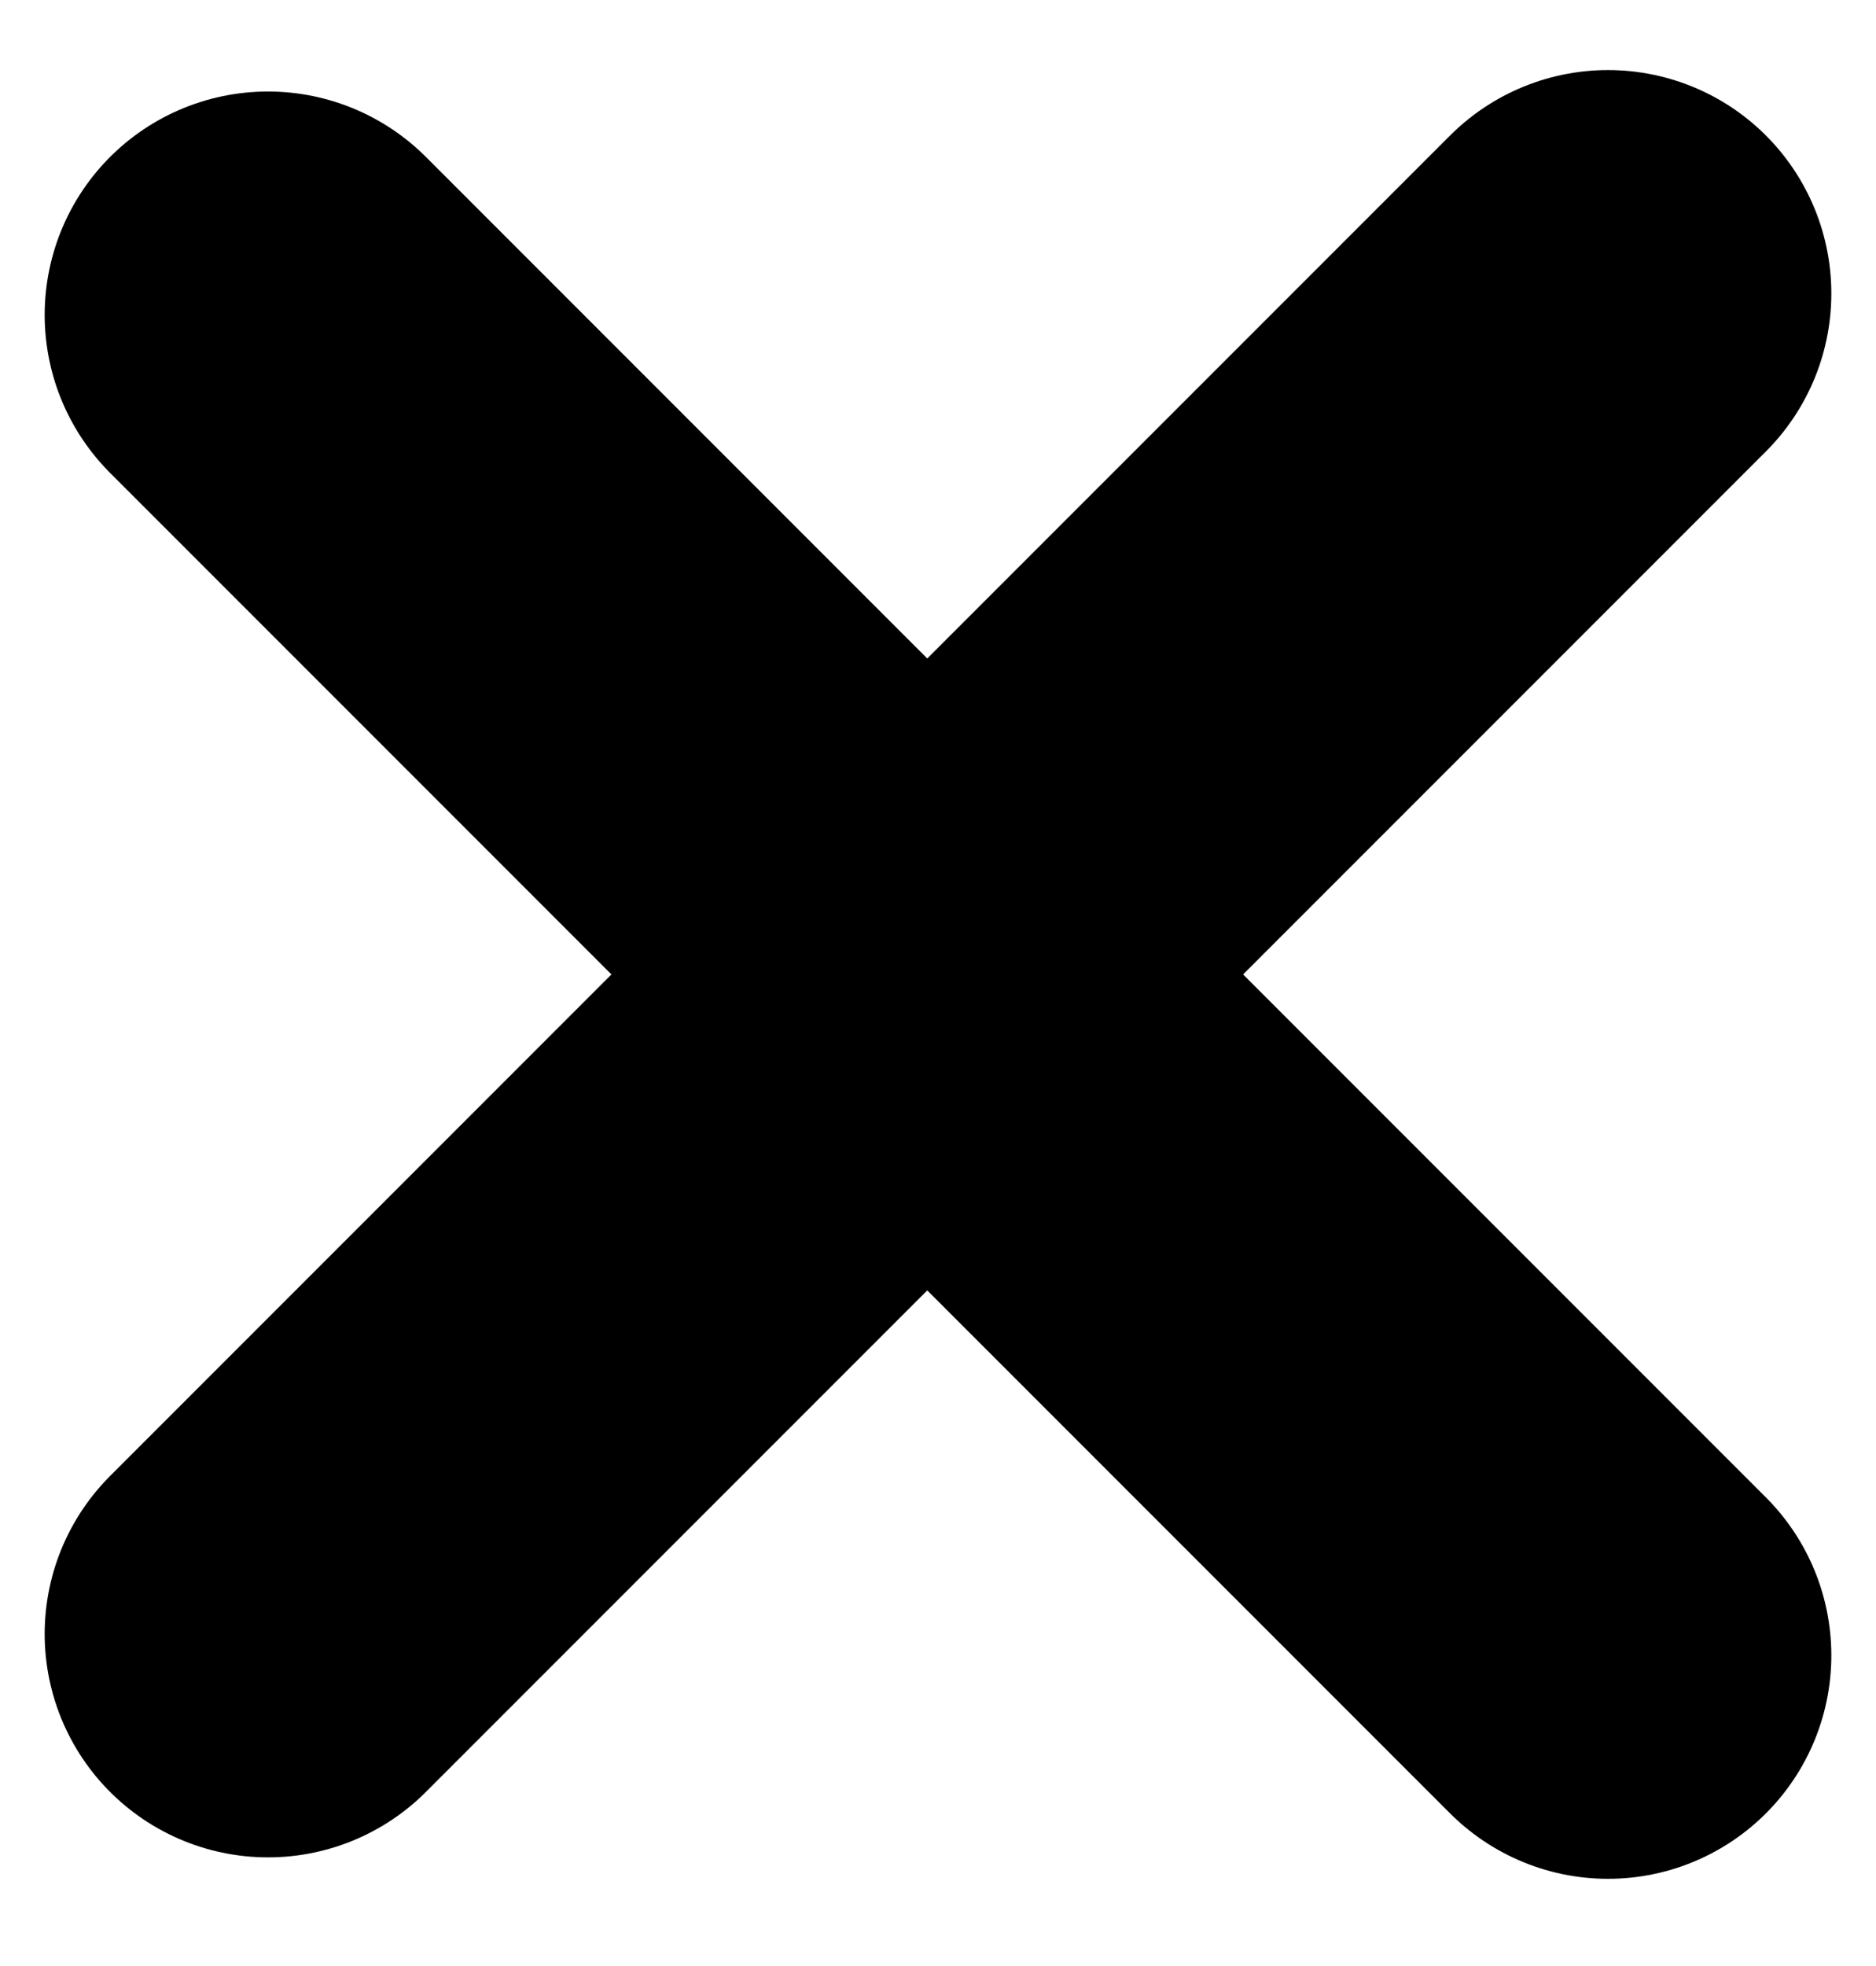
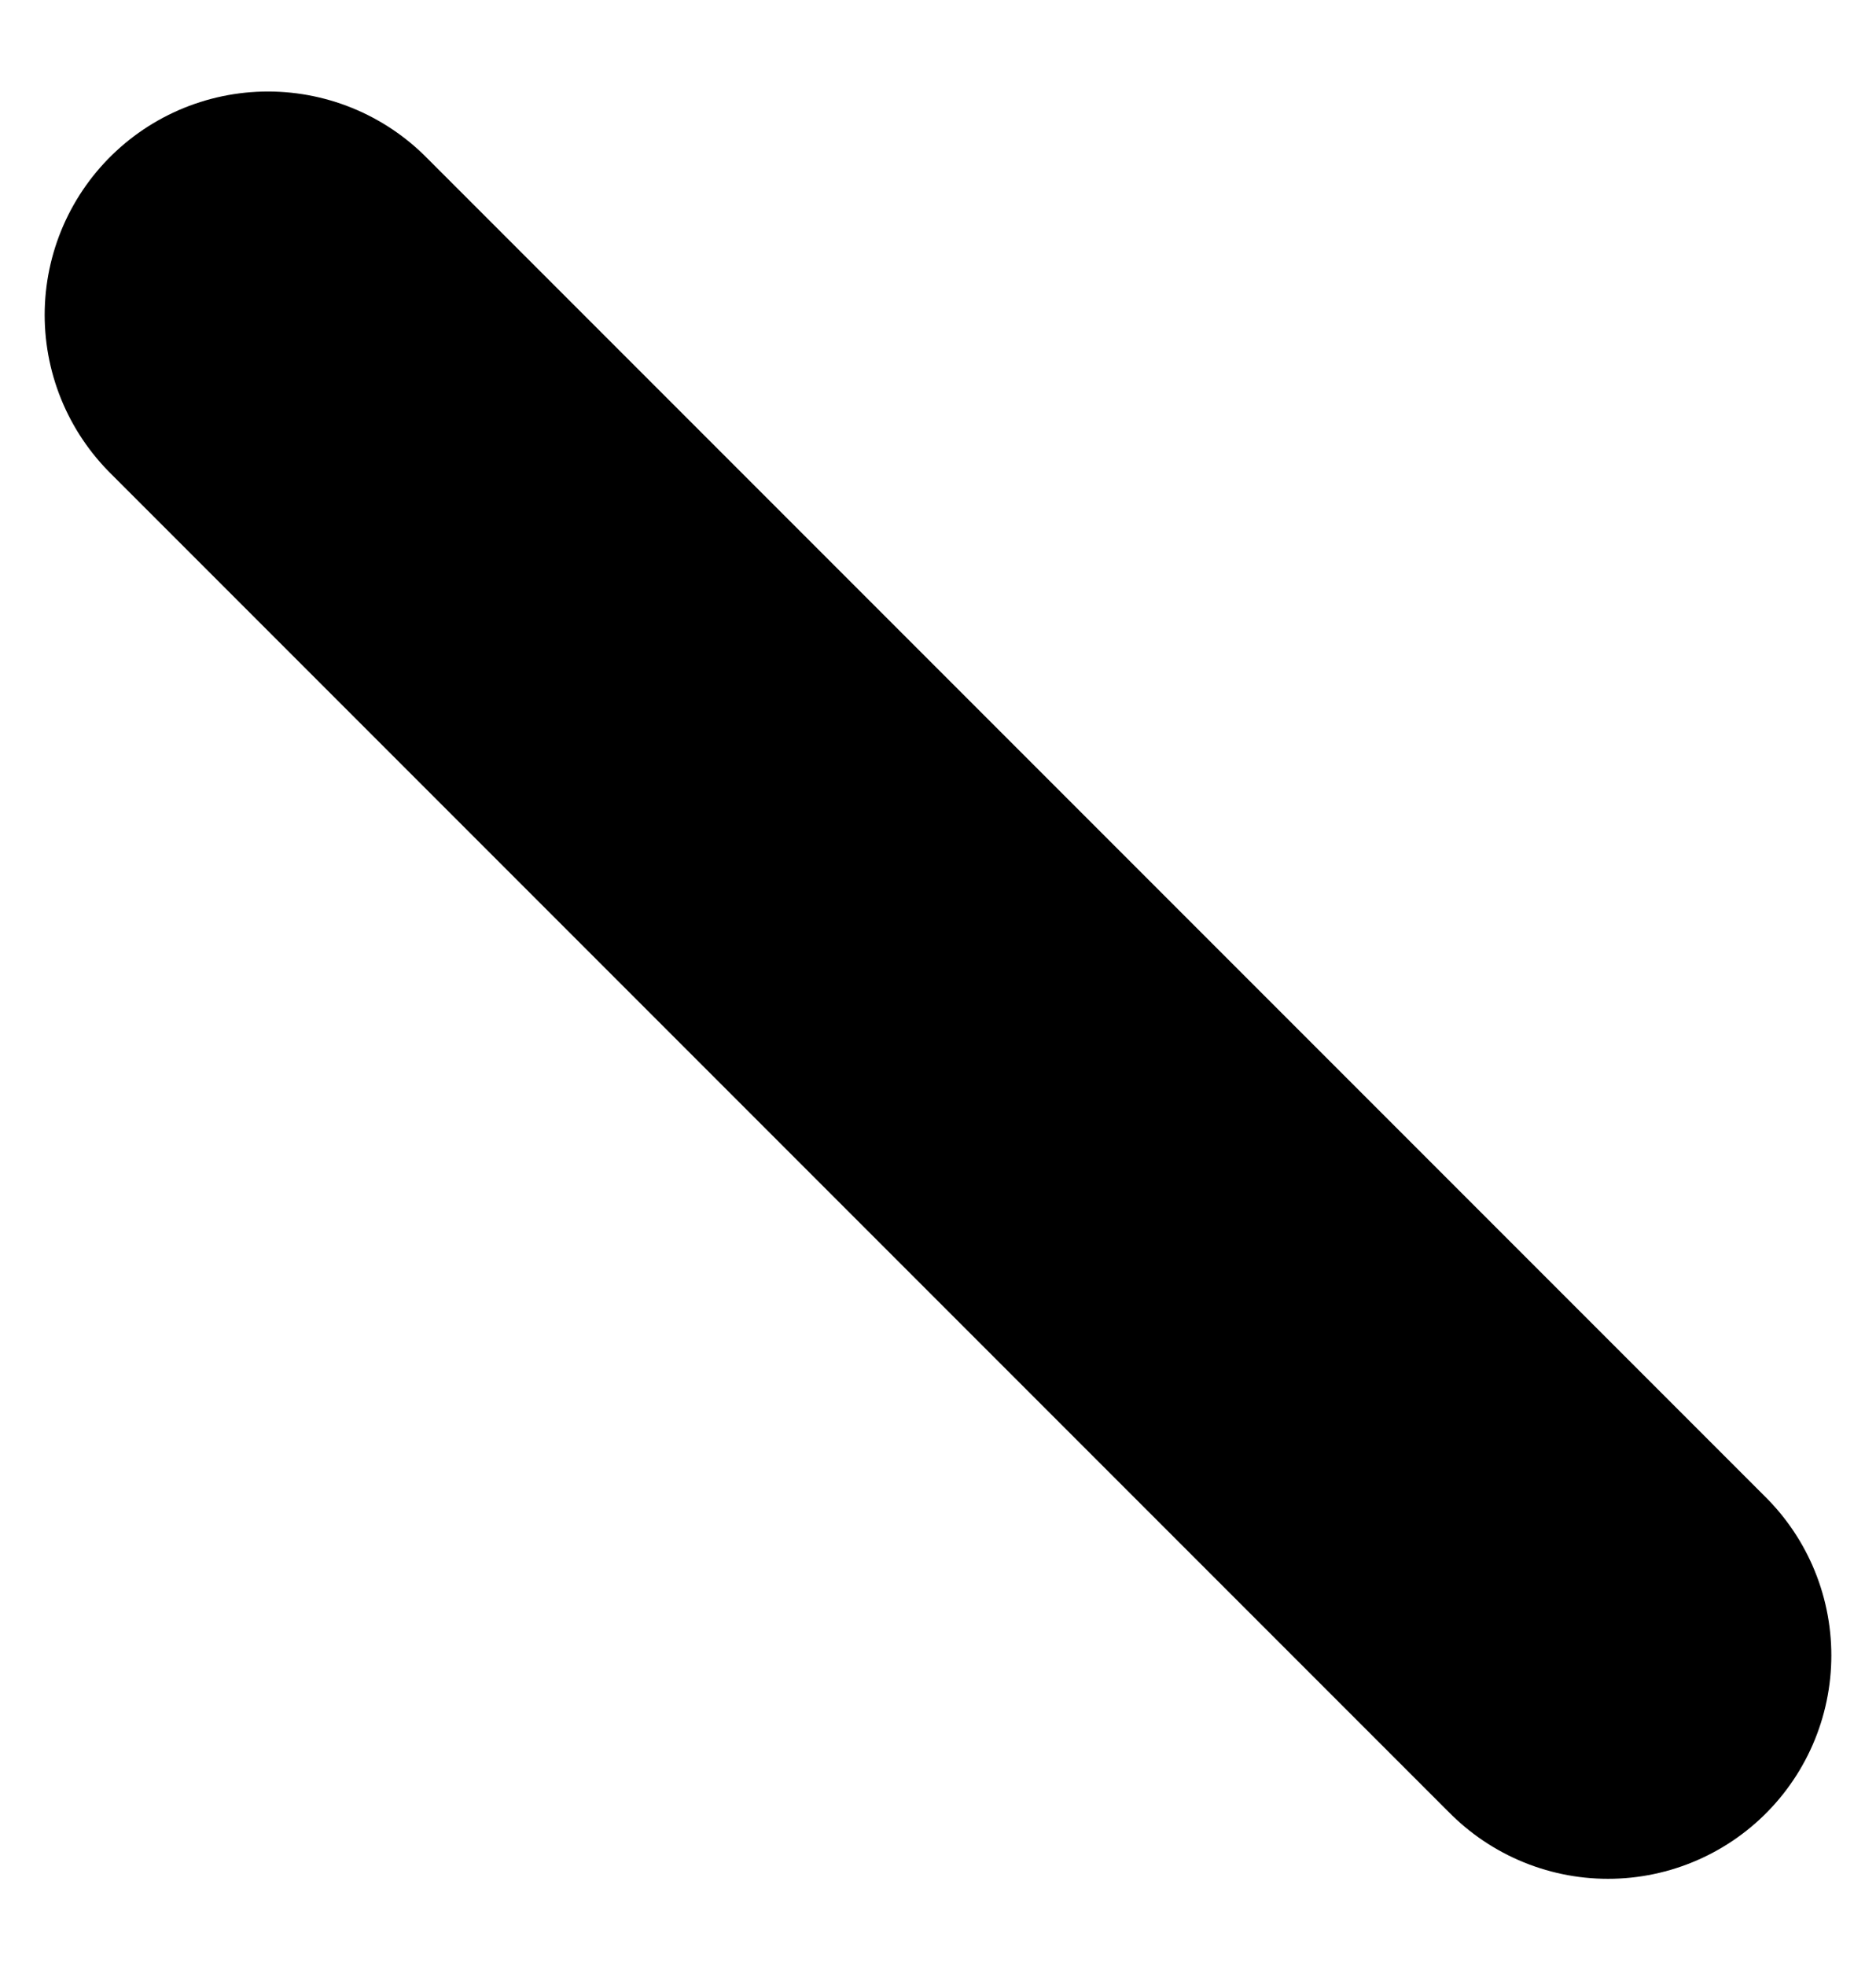
<svg xmlns="http://www.w3.org/2000/svg" width="21" height="22" viewBox="0 0 21 22" fill="none">
  <path d="M3 3.524L18 18.524" stroke="black" stroke-width="5" stroke-linecap="round" />
-   <path d="M18 3.284L3 18.284" stroke="black" stroke-width="5" stroke-linecap="round" />
</svg>